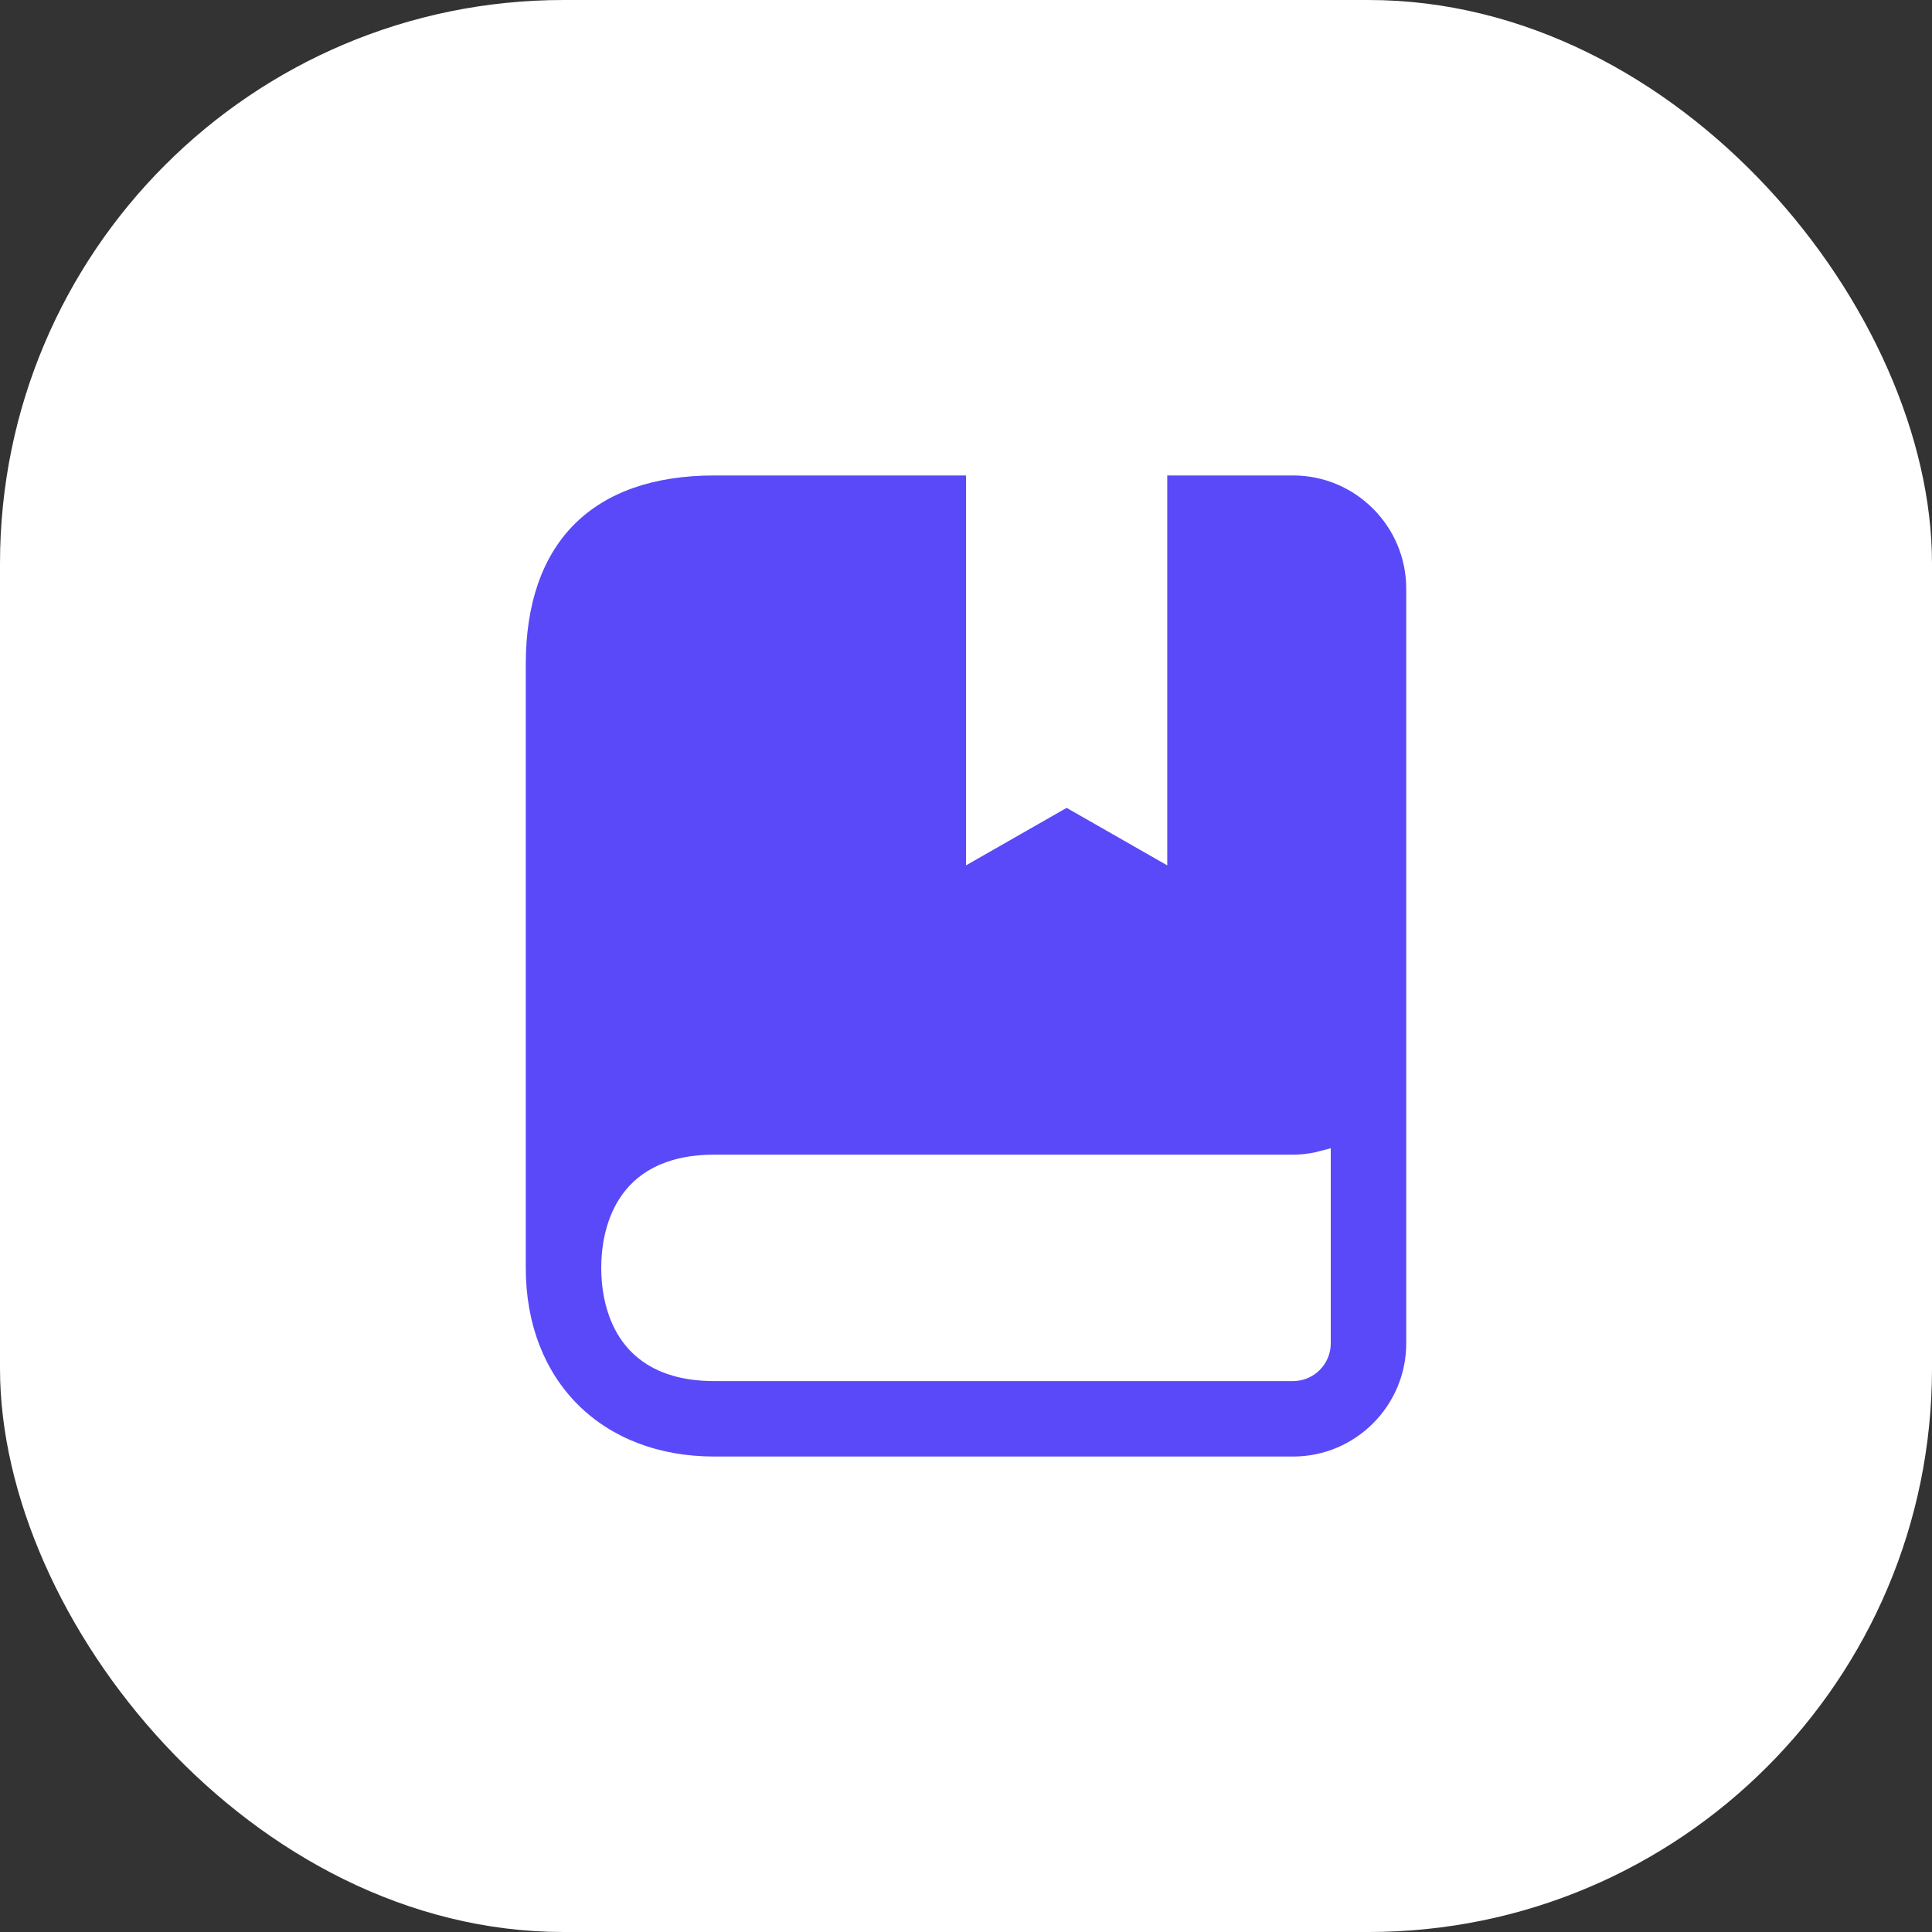
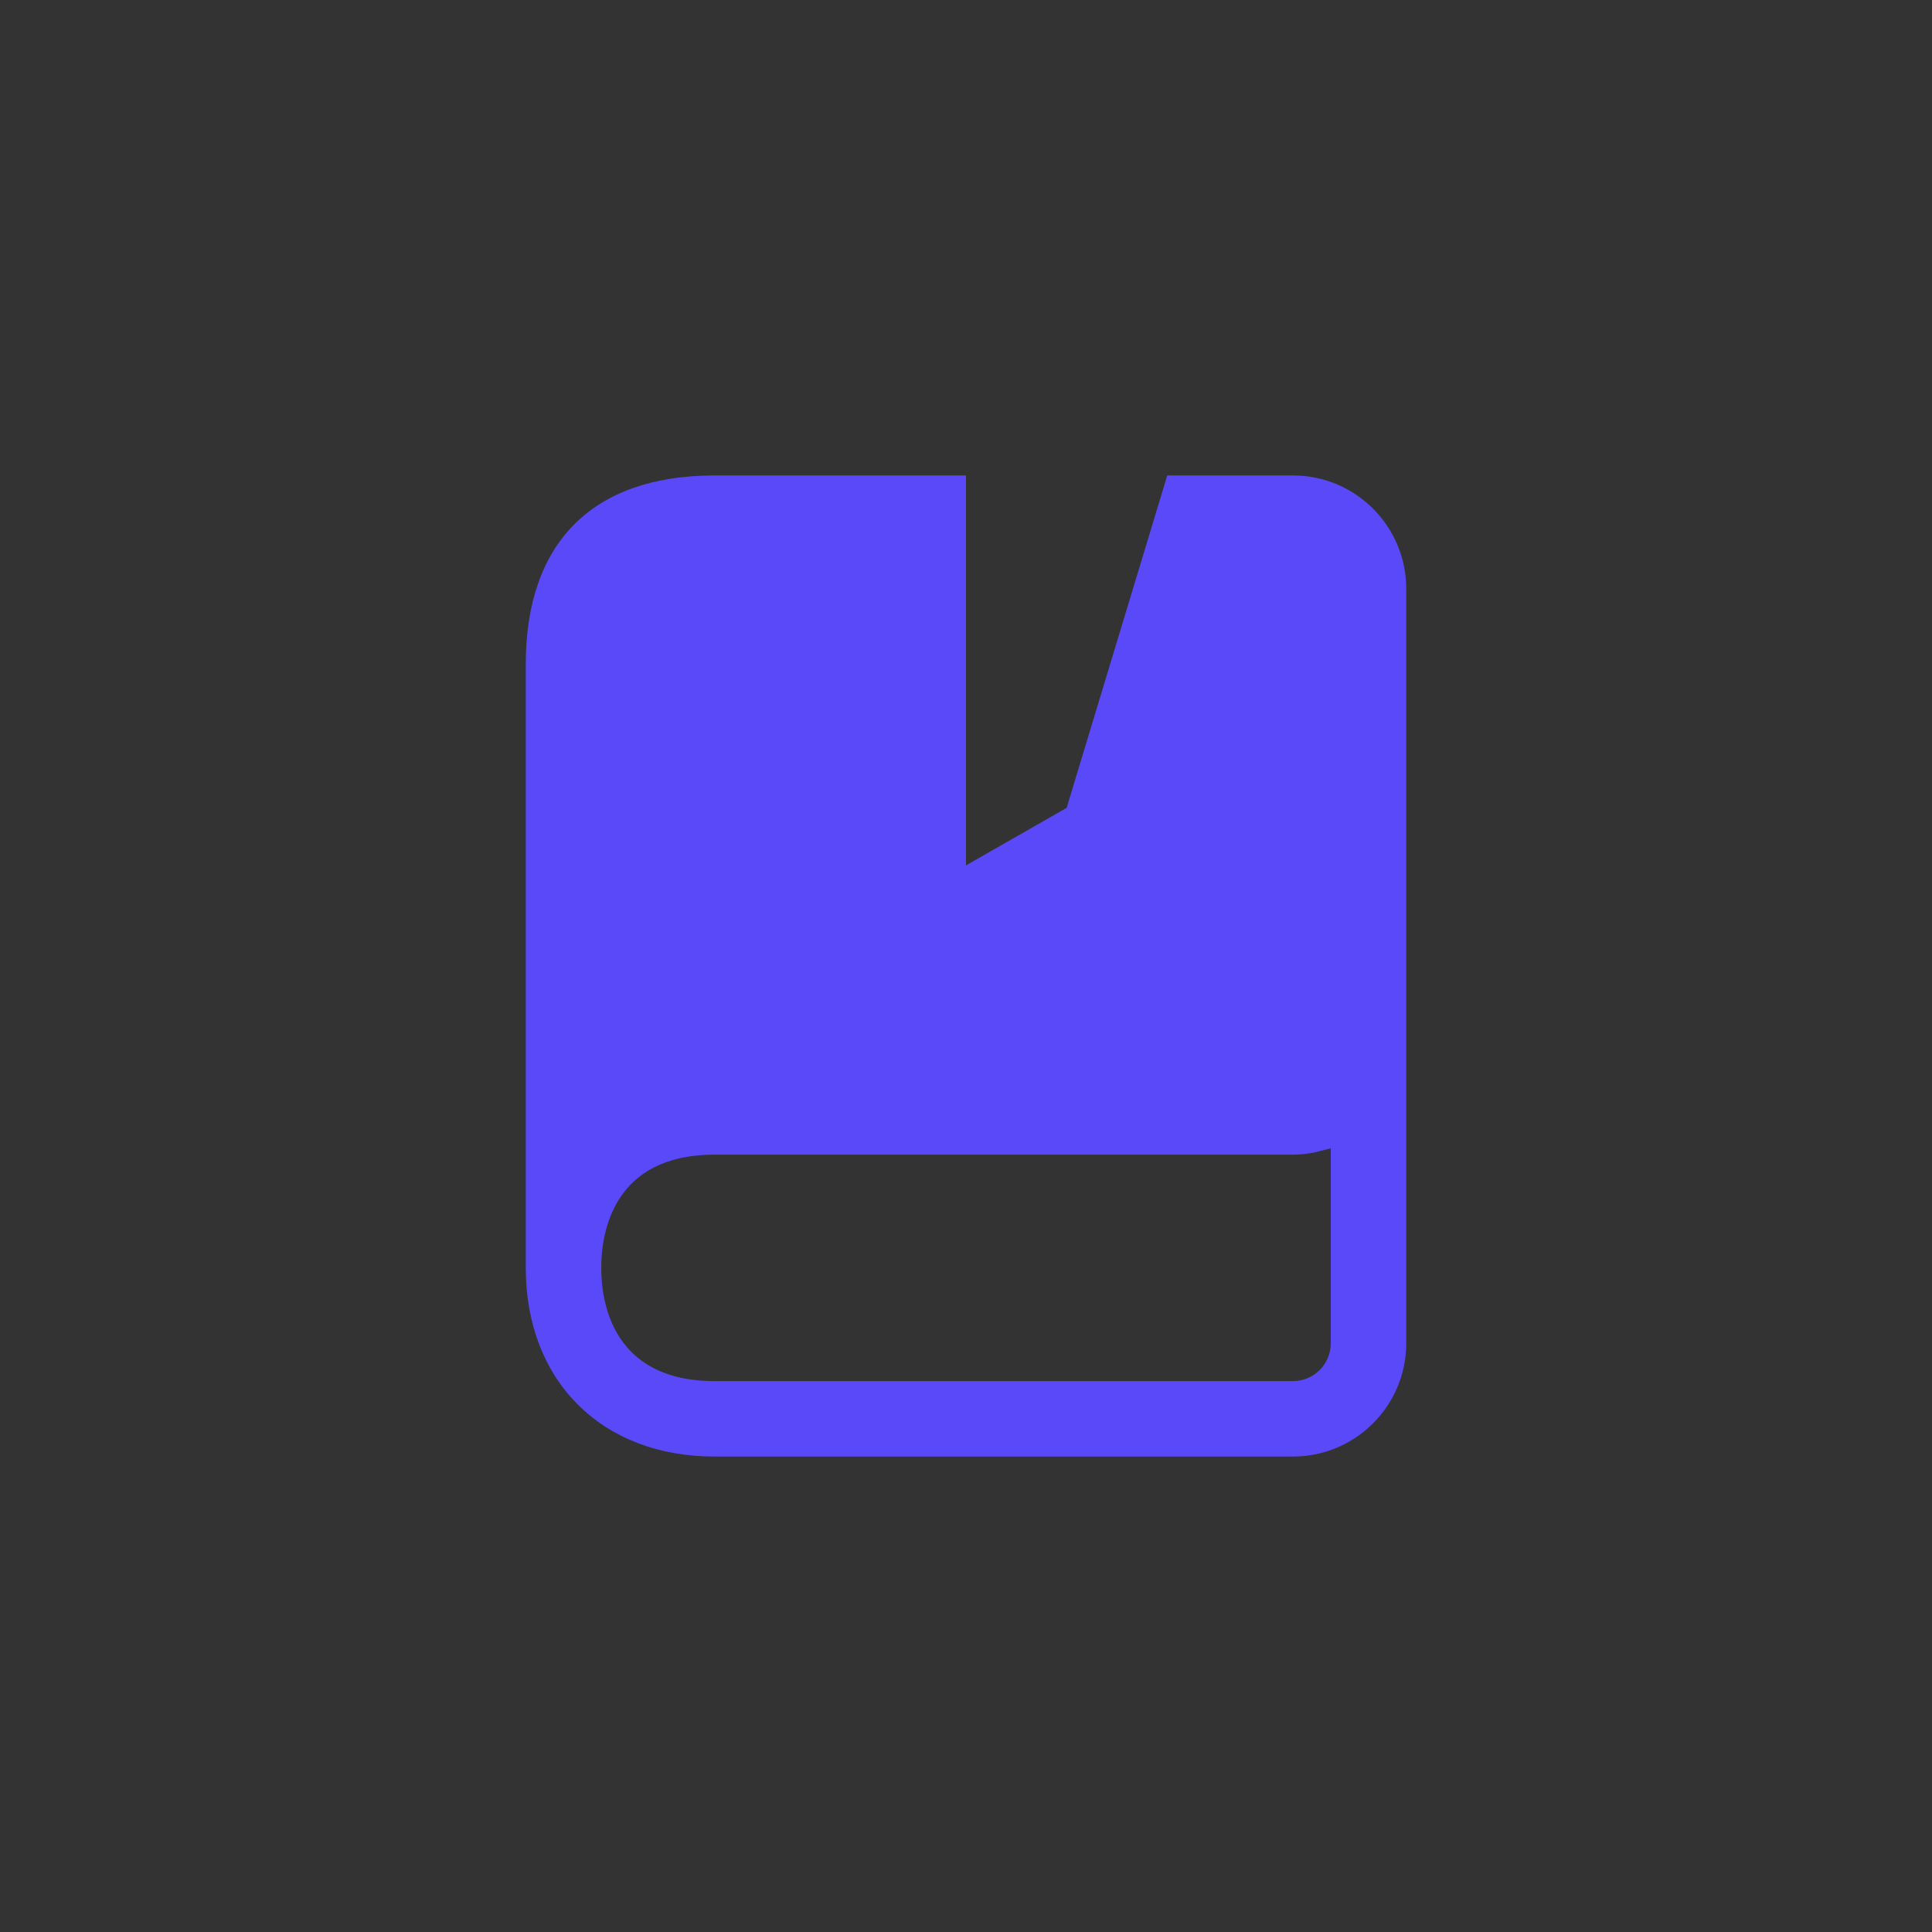
<svg xmlns="http://www.w3.org/2000/svg" width="72" height="72" viewBox="0 0 72 72" fill="none">
  <rect x="0" y="0" width="72" height="72" fill="#333333" stroke="none" />
-   <rect width="72" height="72" rx="21" fill="white" />
-   <path d="M48.188 17.719H43.5V32.25L39.75 30.107L36 32.25V17.719H26.625C22.091 17.719 19.594 20.216 19.594 24.75V47.25C19.594 51.456 22.419 54.281 26.625 54.281H48.188C50.513 54.281 52.406 52.389 52.406 50.062V38.812V21.938C52.406 19.611 50.513 17.719 48.188 17.719ZM49.594 50.062C49.594 50.839 48.962 51.469 48.188 51.469H26.625C22.819 51.469 22.406 48.517 22.406 47.25C22.406 45.983 22.819 43.031 26.625 43.031H48.188C48.459 43.031 48.722 42.999 48.979 42.951C49.062 42.936 49.14 42.907 49.221 42.887C49.344 42.855 49.474 42.833 49.594 42.789V50.062Z" fill="#5A49F8" />
+   <path d="M48.188 17.719H43.5L39.75 30.107L36 32.25V17.719H26.625C22.091 17.719 19.594 20.216 19.594 24.75V47.25C19.594 51.456 22.419 54.281 26.625 54.281H48.188C50.513 54.281 52.406 52.389 52.406 50.062V38.812V21.938C52.406 19.611 50.513 17.719 48.188 17.719ZM49.594 50.062C49.594 50.839 48.962 51.469 48.188 51.469H26.625C22.819 51.469 22.406 48.517 22.406 47.25C22.406 45.983 22.819 43.031 26.625 43.031H48.188C48.459 43.031 48.722 42.999 48.979 42.951C49.062 42.936 49.14 42.907 49.221 42.887C49.344 42.855 49.474 42.833 49.594 42.789V50.062Z" fill="#5A49F8" />
</svg>